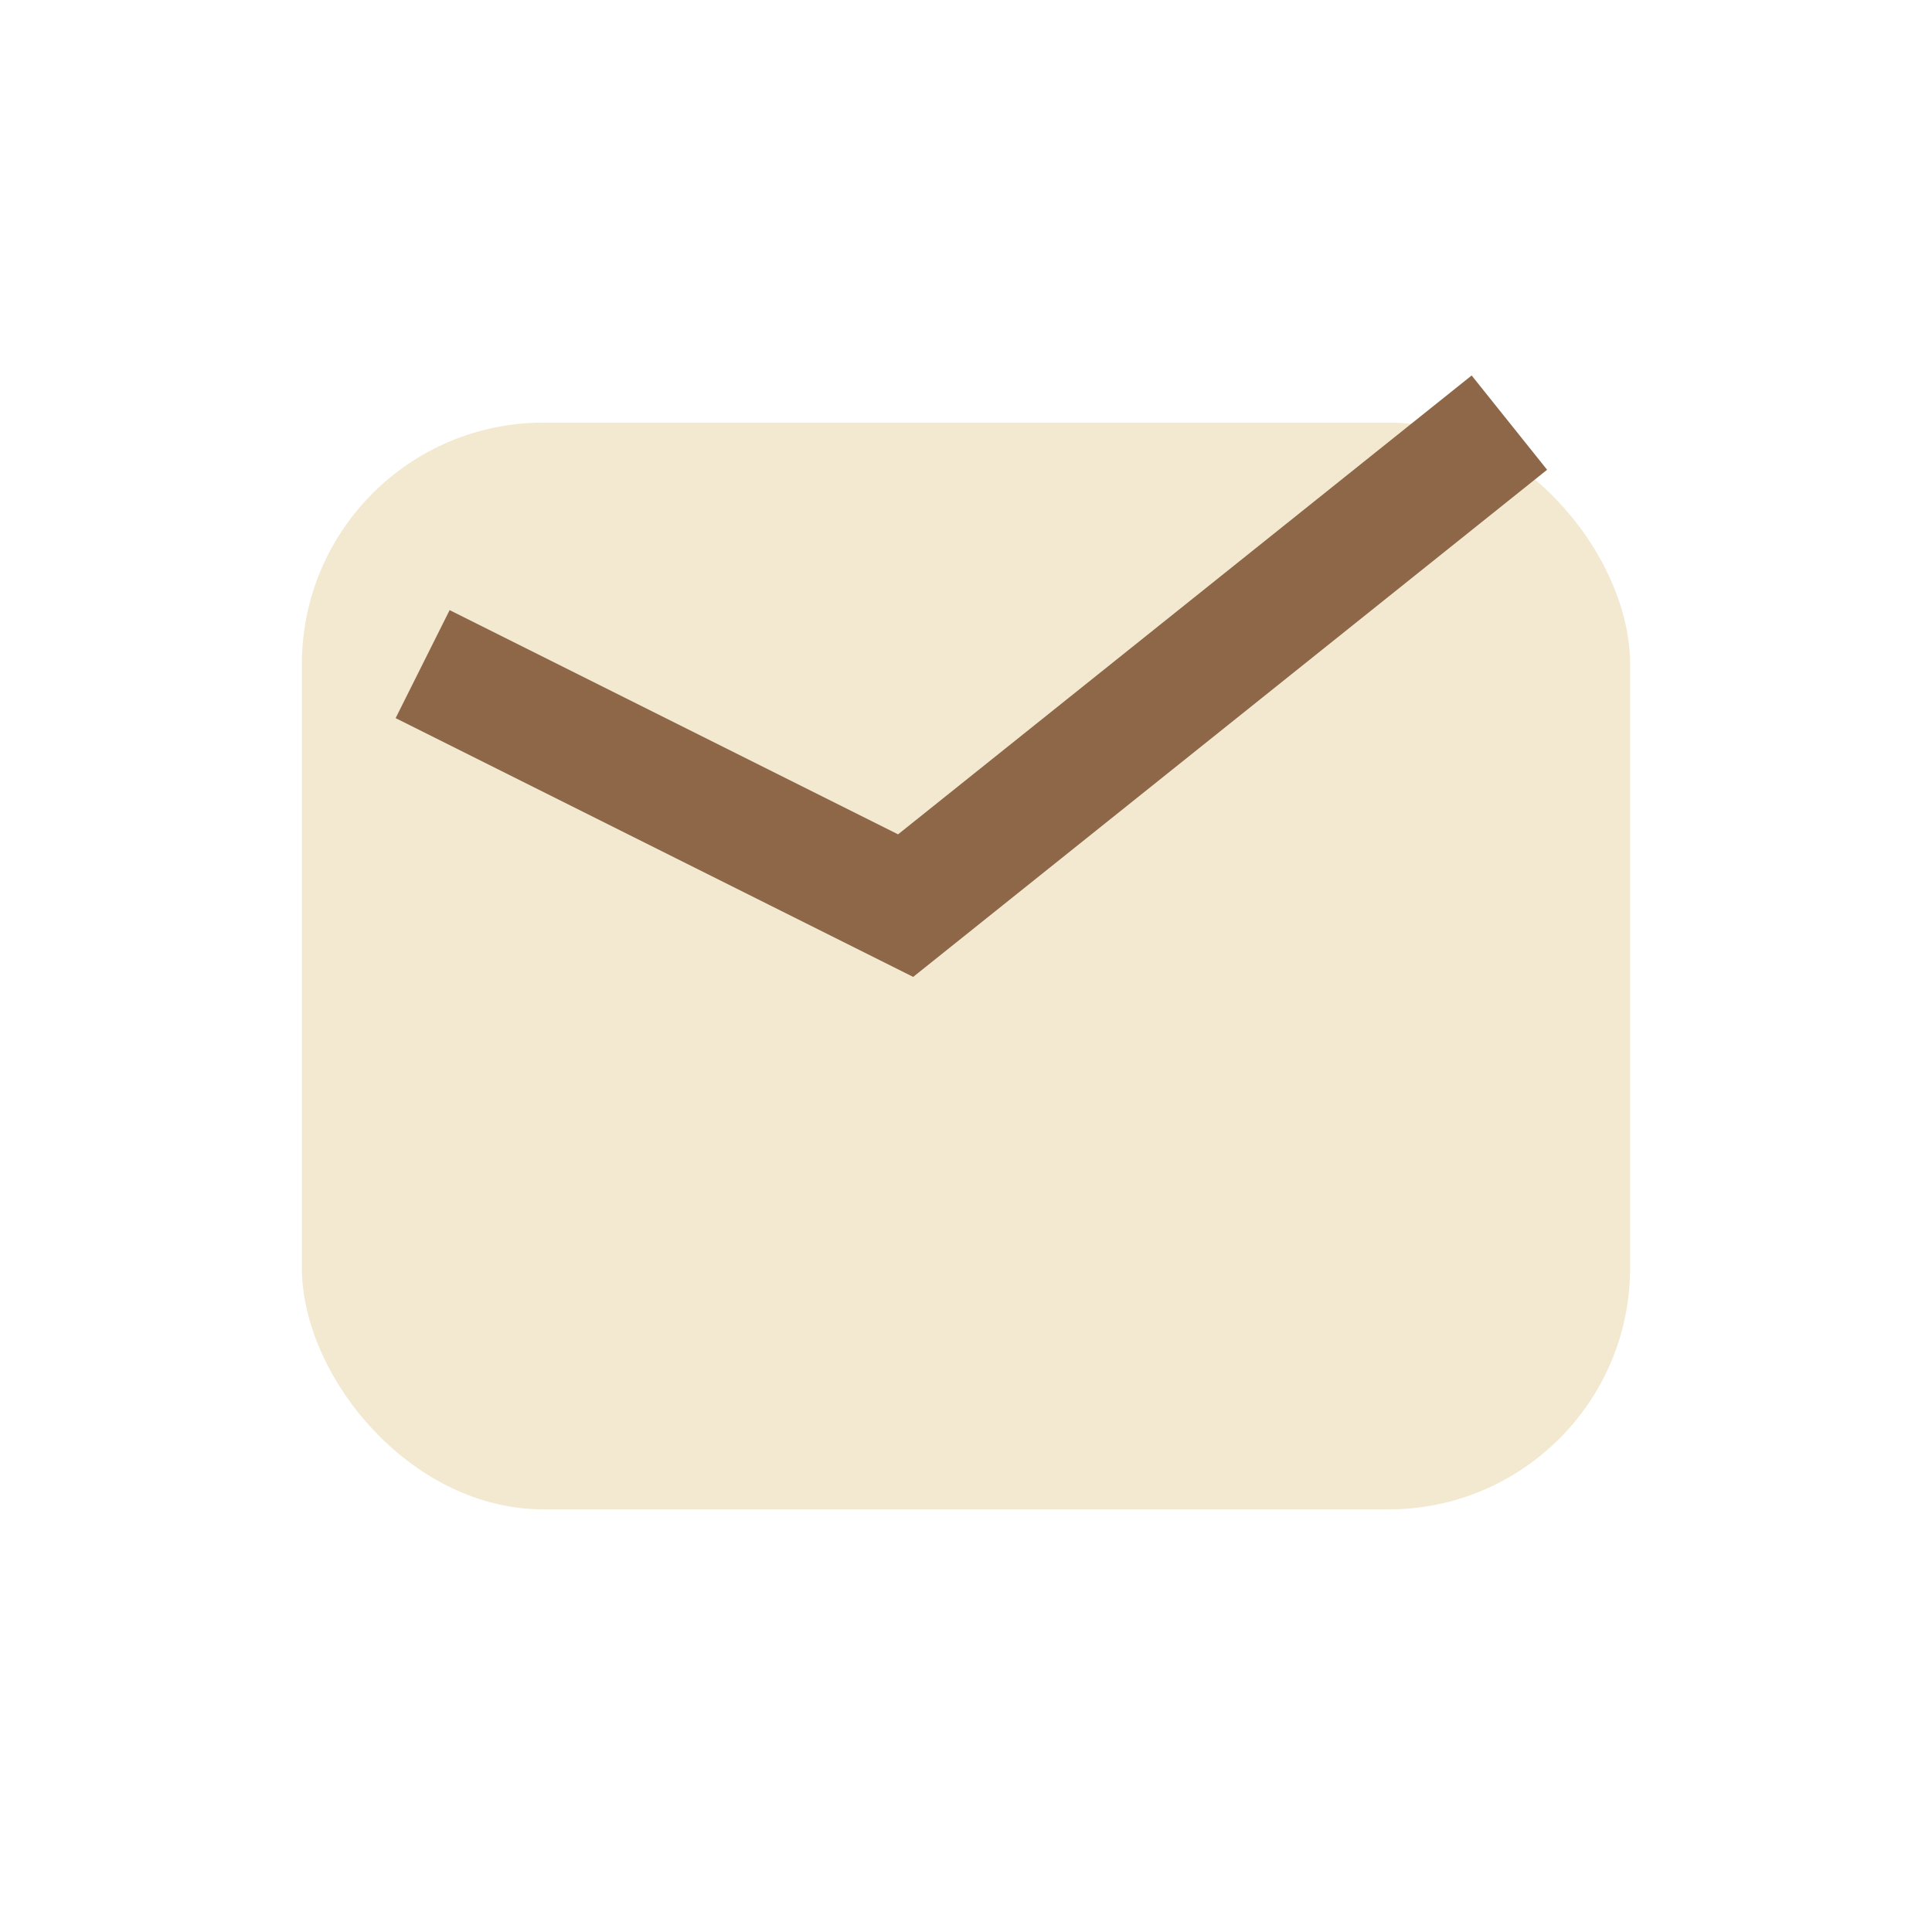
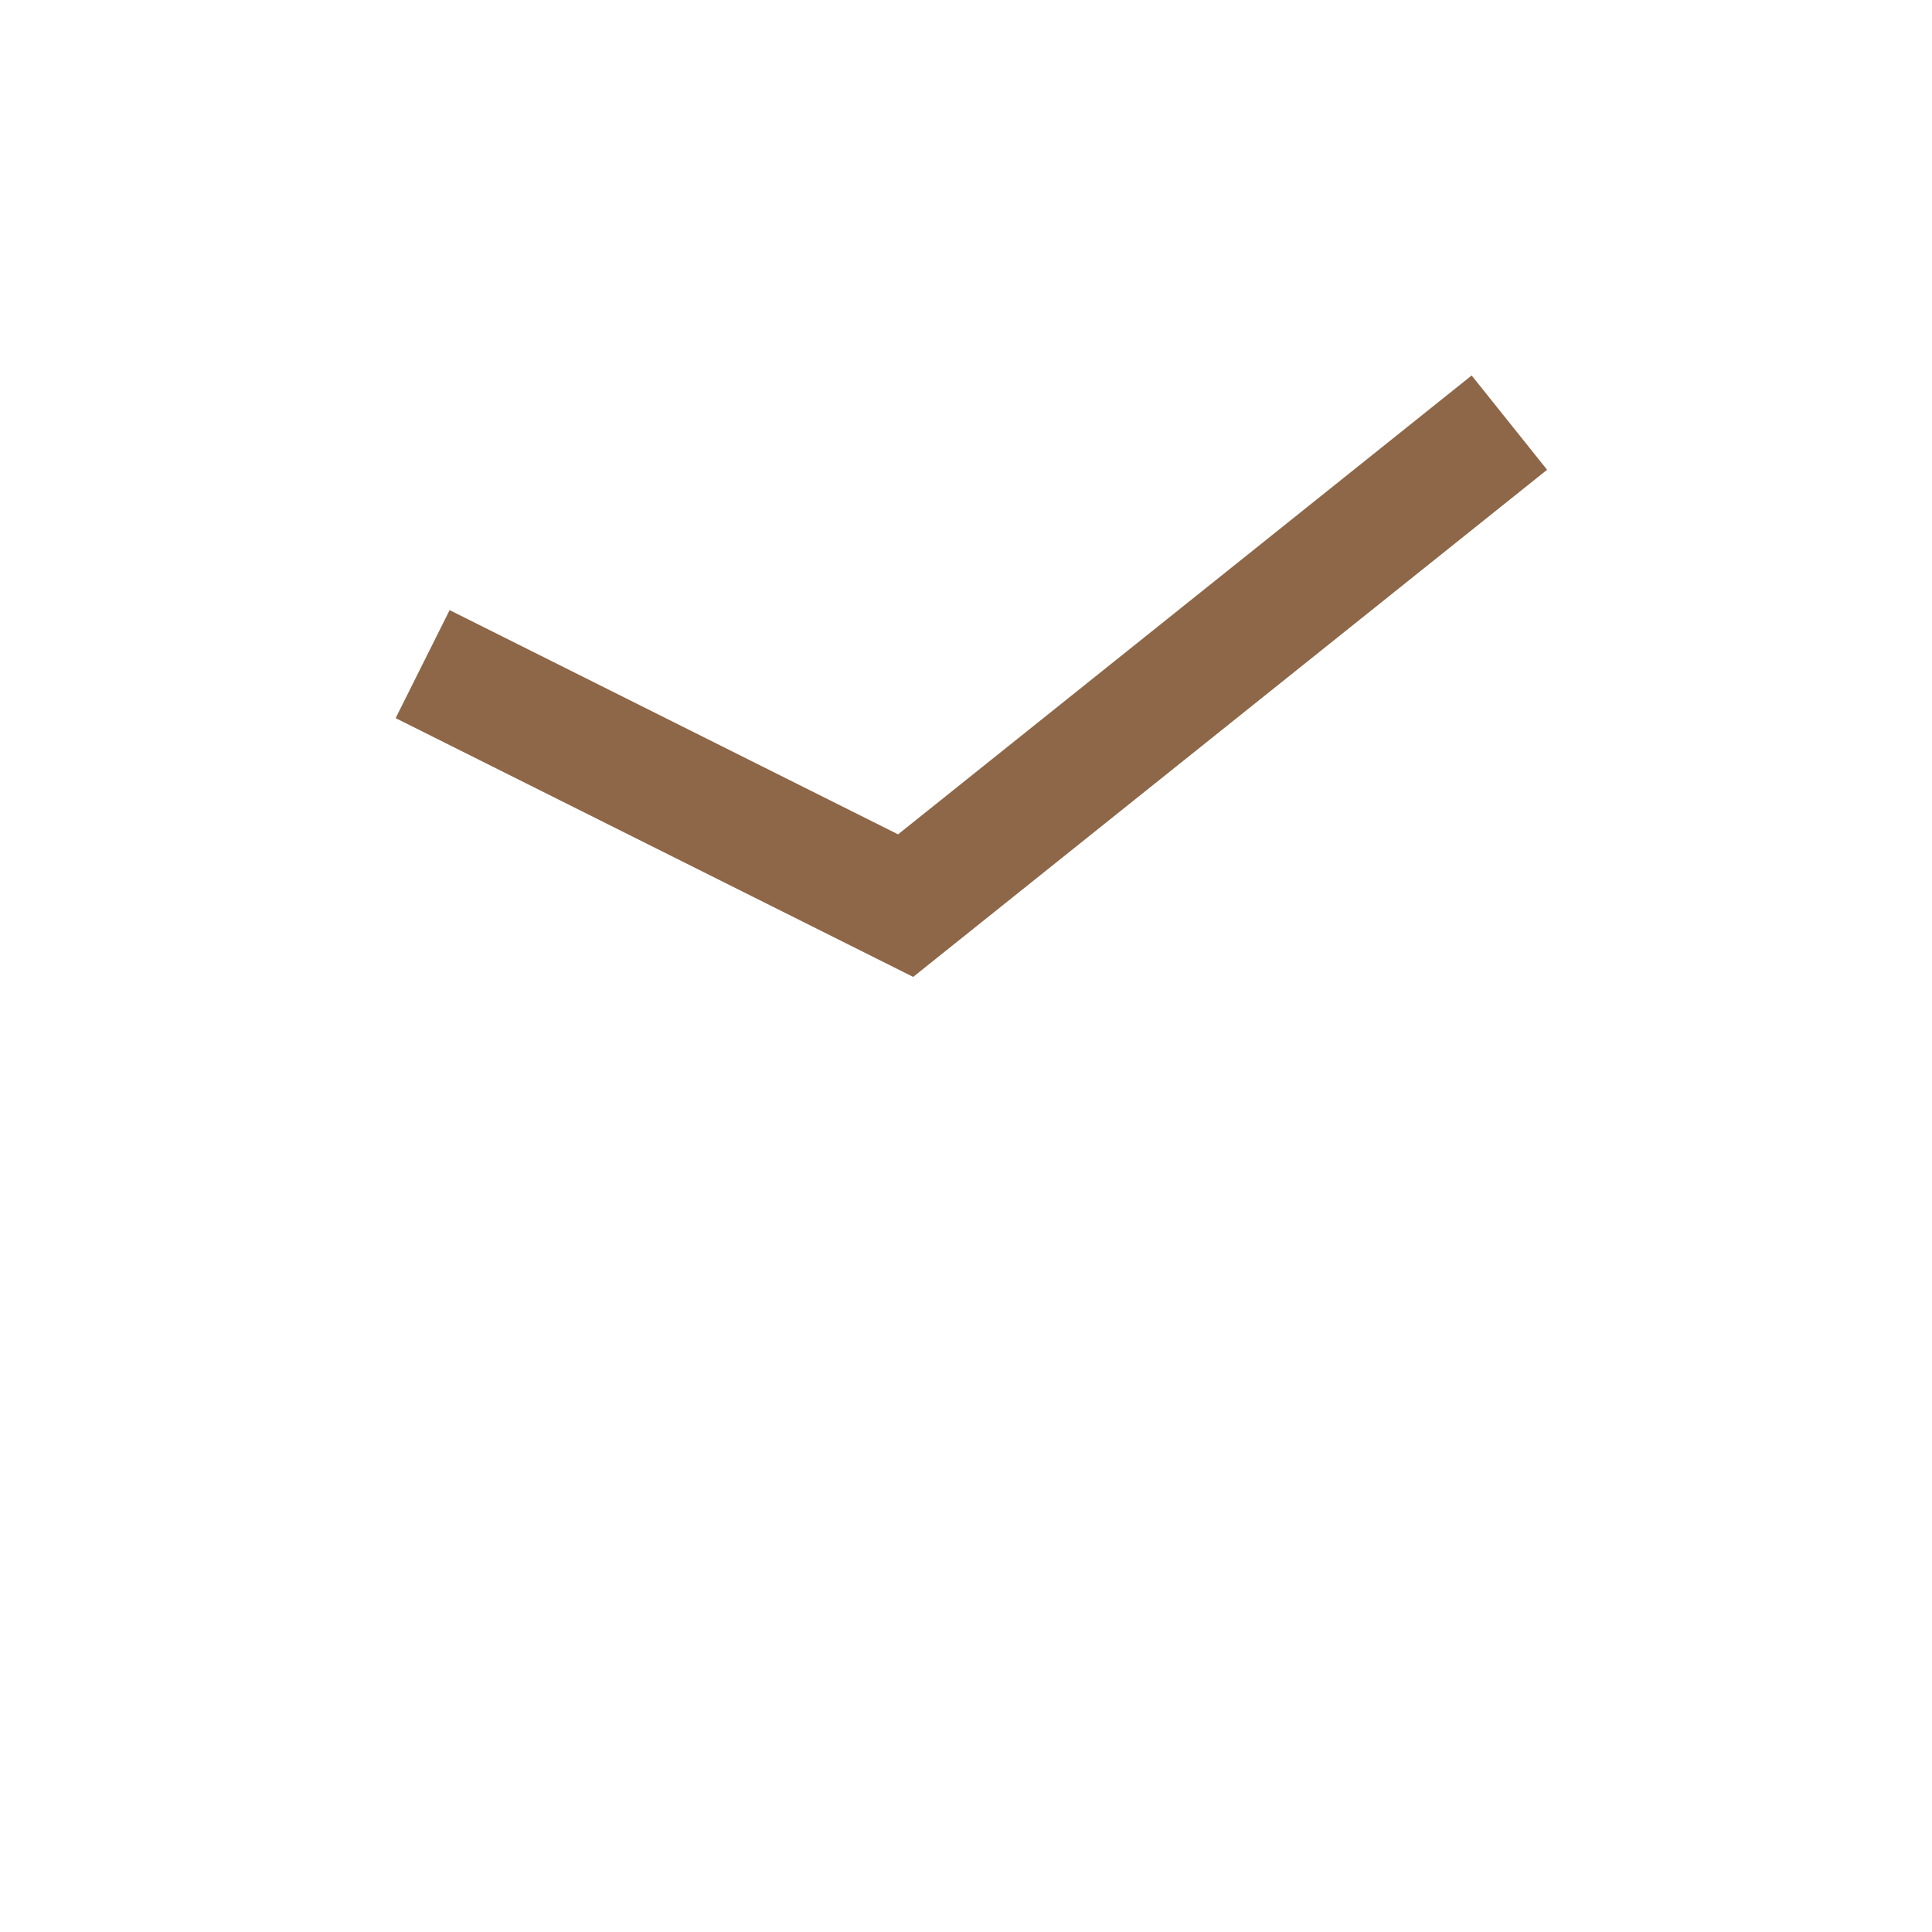
<svg xmlns="http://www.w3.org/2000/svg" width="32" height="32" viewBox="0 0 32 32">
-   <rect x="5" y="7" width="22" height="18" rx="4" fill="#F3E9D1" />
  <path d="M7 11l8 4 10-8" stroke="#8D6748" stroke-width="2" fill="none" />
</svg>